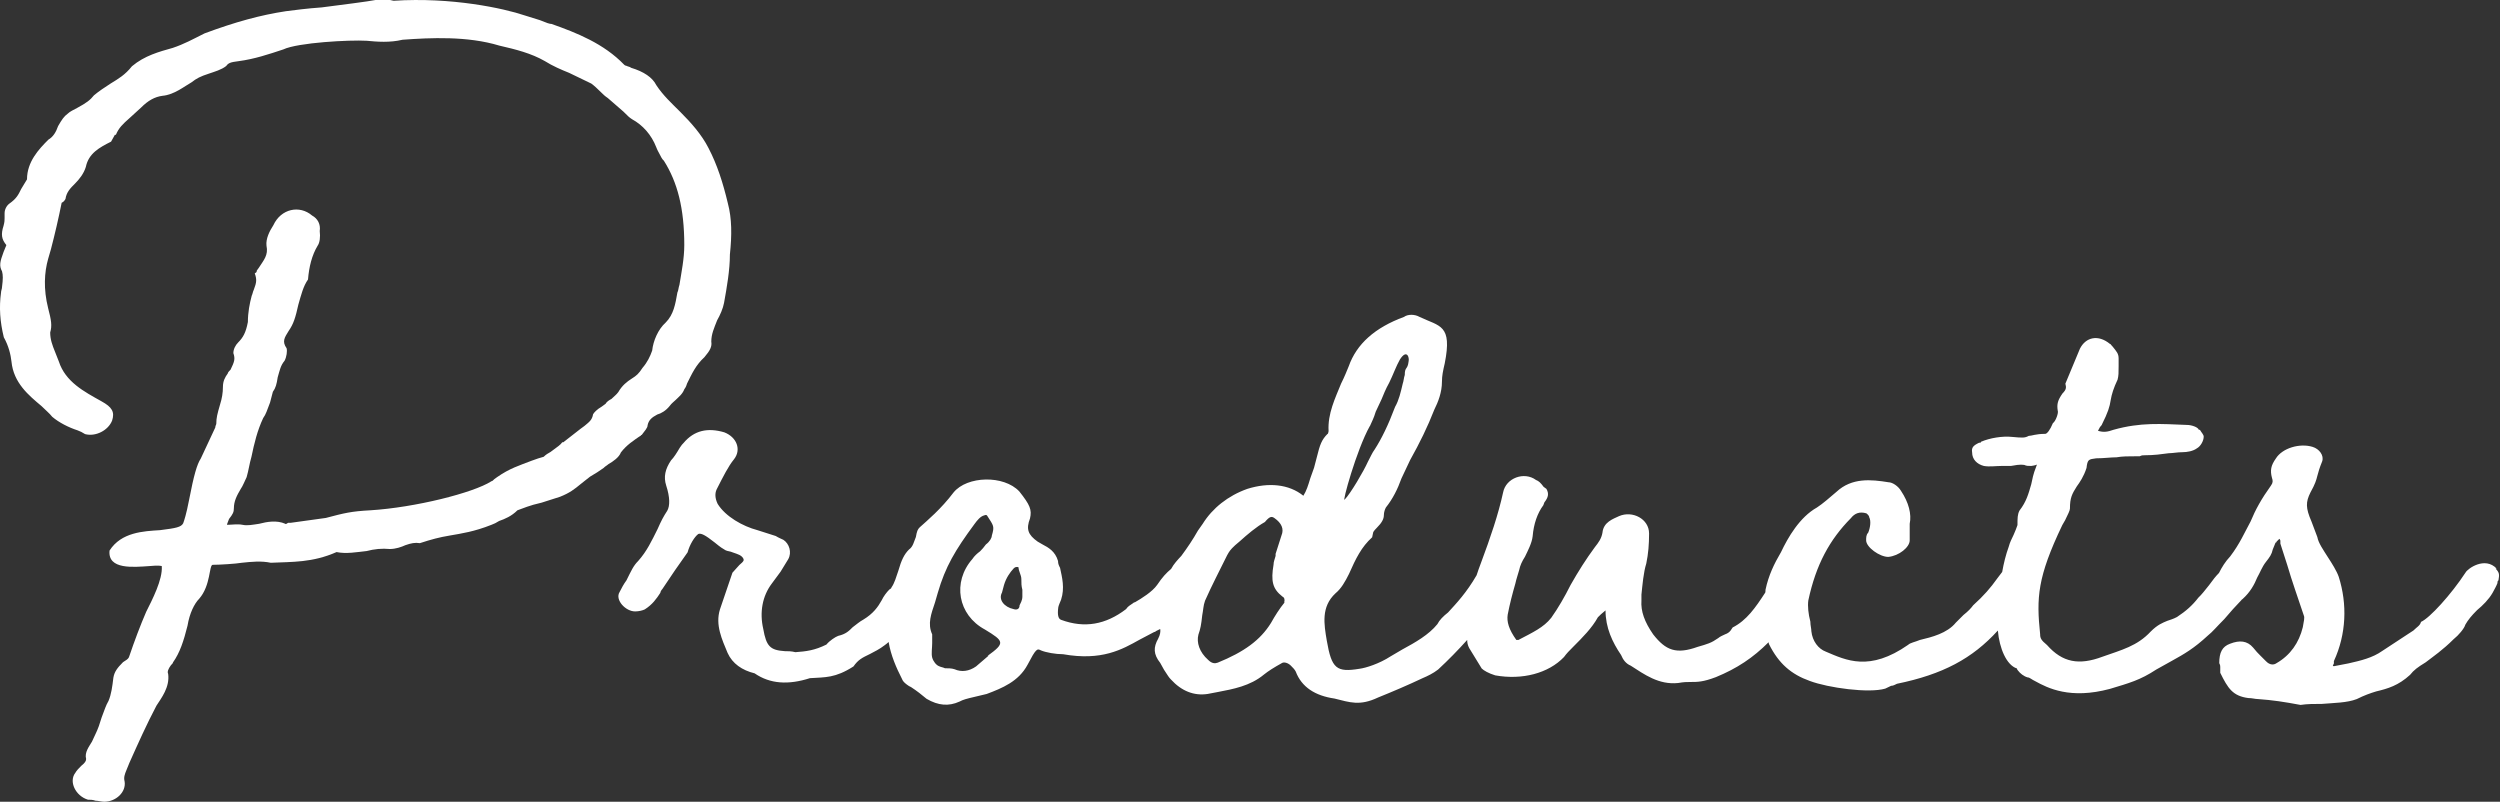
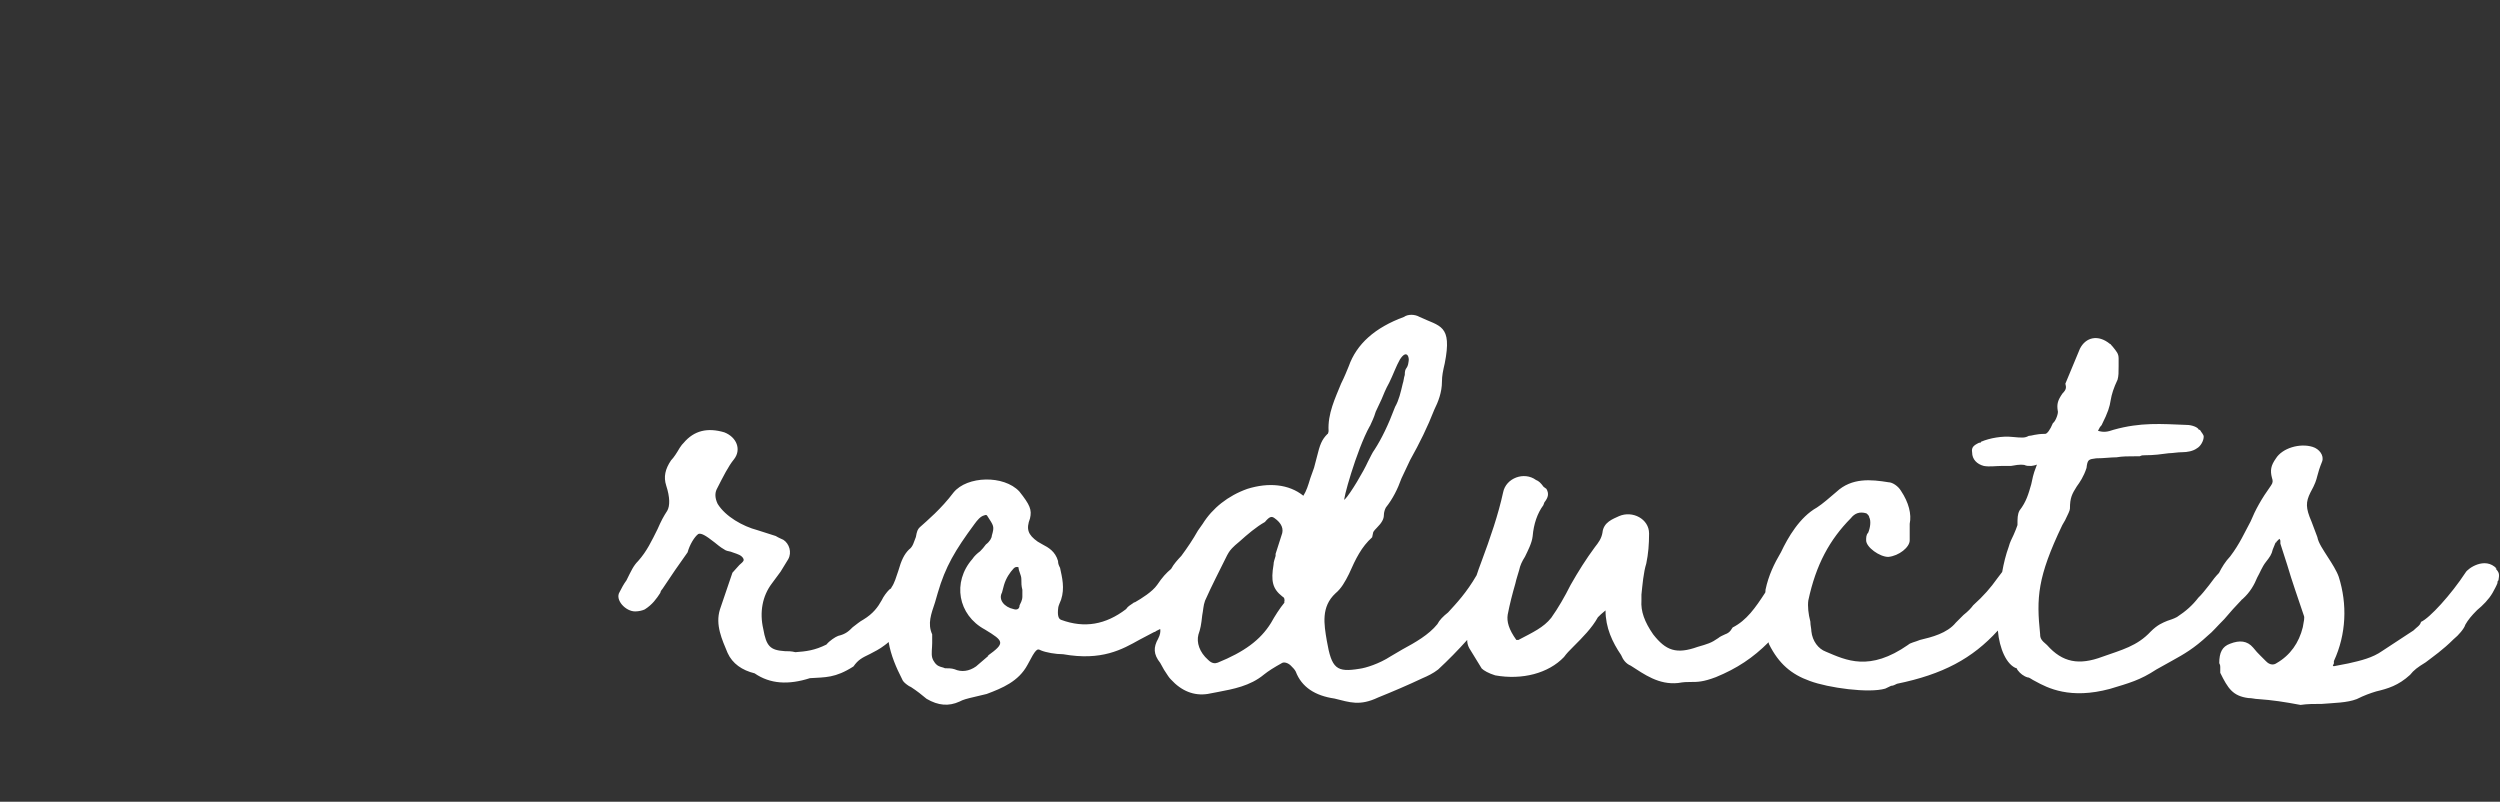
<svg xmlns="http://www.w3.org/2000/svg" id="_レイヤー_2" data-name="レイヤー_2" viewBox="0 0 98.13 31.47">
  <rect x="0" y="0" width="98.13" height="31.47" fill="#333333" stroke="none" />
  <defs>
    <style>
      .cls-1 {
        fill: #fff;
      }
    </style>
  </defs>
  <g id="_コンポーネント_50_7" data-name="コンポーネント_50_7">
    <g>
-       <path class="cls-1" d="M25.15,17.11s0-.04.04-.04c.11-.15.23-.27.23-.38.04-.19.15-.3.38-.42.15-.04.34-.15.49-.34.08-.11.15-.15.23-.23.11-.11.27-.23.34-.42.08-.11.08-.15.11-.23.19-.38.34-.72.68-1.03.23-.27.3-.42.27-.61,0-.3.11-.53.23-.84.11-.19.23-.46.27-.68.11-.61.23-1.29.23-1.9.08-.76.08-1.41-.08-2.01-.19-.8-.42-1.52-.76-2.17-.27-.53-.68-.99-1.1-1.41-.34-.34-.68-.65-.95-1.06-.15-.3-.49-.53-.99-.68-.04-.04-.11-.04-.19-.08-.04,0-.08-.04-.08-.04-.8-.83-1.86-1.25-2.85-1.6-.08,0-.19-.04-.46-.15l-.61-.19c-.8-.27-2.85-.72-5.13-.57-.15-.04-.42-.08-.65-.04-.42.08-1.33.19-2.17.3-.57.04-1.1.11-1.41.15-.99.15-1.98.42-3.19.87-.46.23-.8.42-1.25.57-.53.15-1.1.3-1.6.72-.27.34-.53.49-.84.68-.23.15-.46.3-.65.46-.15.19-.3.3-.65.49-.15.08-.3.15-.38.23-.15.11-.23.23-.38.49-.08.23-.19.42-.38.53-.38.38-.84.87-.84,1.56l-.23.38c-.11.23-.19.38-.46.57-.11.08-.19.23-.19.38v.19c0,.08,0,.15-.04.3-.11.34-.08.53.11.76l-.11.27C0,10.27-.04,10.43.08,10.65c.04.15.04.3,0,.61,0,.08-.04.15-.04.23C-.04,12.06,0,12.63.15,13.24c.19.34.27.68.3.95.08.84.68,1.33,1.18,1.75.19.19.3.27.42.42.27.23.65.42.99.53.11.04.19.08.3.15.42.11.91-.15,1.06-.53.11-.34,0-.53-.42-.76-.68-.38-1.41-.76-1.67-1.56l-.15-.38c-.11-.27-.19-.49-.19-.76.08-.27.04-.49-.08-.95-.19-.76-.15-1.41,0-1.94l.11-.38c.15-.57.3-1.22.42-1.82.08-.04.11-.08.15-.15.04-.27.19-.42.38-.61.15-.15.34-.38.42-.65.11-.53.53-.76.99-.99l.15-.27h.04c.11-.27.27-.42.53-.65l.46-.42c.27-.27.53-.42.84-.46.46-.04.87-.38,1.14-.53.19-.15.34-.23.68-.34.23-.08.49-.15.68-.3.08-.11.15-.15.49-.19.61-.08,1.18-.27,1.75-.46.57-.27,2.62-.38,3.27-.34.42.04.91.08,1.41-.04,1.1-.08,2.55-.15,3.8.23.65.15,1.25.3,1.79.61.3.19.65.34.95.46l.87.42c.11.08.23.19.38.34.08.08.15.15.27.23l.61.53c.19.19.23.23.34.3.42.23.76.61.95,1.1,0,0,.04.11.11.23.08.15.11.23.19.3.53.84.8,1.86.8,3.31,0,.53-.11,1.06-.19,1.56-.04.11-.04.23-.08.3-.08.46-.15.87-.46,1.18-.3.27-.49.72-.53,1.1-.08.23-.19.46-.38.68-.15.23-.23.3-.42.42s-.38.27-.53.53c-.08.11-.15.15-.27.27-.08.04-.19.11-.23.19l-.15.11c-.19.11-.3.23-.34.3-.04.23-.15.3-.34.46l-.15.11-.68.53h-.04c-.08.11-.15.15-.46.38-.08.04-.19.11-.27.19-.15.04-.27.08-.46.15-.49.19-.87.3-1.37.65l-.11.08c-.11.11-.04.04-.11.08-.72.46-3,1.03-4.75,1.14-.76.04-1.03.11-1.75.3l-1.37.19h-.11c-.11.08-.11.04-.11.04-.34-.15-.72-.08-1.03,0-.27.04-.46.08-.65.04s-.42,0-.61,0c0-.04.04-.11.08-.23.15-.19.19-.27.19-.42,0-.27.11-.49.27-.76.08-.11.15-.3.23-.46.08-.27.11-.53.19-.8.11-.53.23-1.03.46-1.52.11-.15.15-.3.27-.61l.11-.42c.11-.15.15-.3.19-.57.08-.27.11-.46.27-.65.08-.15.11-.38.08-.49-.19-.27-.08-.42.08-.68.19-.27.27-.53.38-1.03.11-.38.19-.72.38-.99.04-.49.15-.95.38-1.33.08-.11.11-.34.08-.57.04-.27-.08-.49-.3-.61-.49-.42-1.22-.27-1.52.38-.15.23-.3.53-.27.8.08.38-.11.57-.3.87l-.08.11c0,.08-.04.08-.08.11.08.23.08.34-.04.65-.04.08-.04.15-.08.23-.08.3-.15.65-.15,1.03-.08.42-.19.61-.38.8-.11.11-.19.27-.19.42.08.23.04.34-.11.65-.04.04-.11.11-.11.15-.11.15-.19.3-.19.53s-.04.46-.11.68c-.11.38-.15.53-.15.76,0,.04-.04.08-.04.15l-.57,1.22c-.15.23-.27.65-.46,1.63-.11.57-.19.8-.23.91-.08.15-.27.19-.91.27-.65.04-1.52.08-1.98.8-.08.76.95.65,1.56.61.38-.04.49,0,.49,0,.04.53-.38,1.33-.61,1.79-.23.53-.46,1.14-.68,1.79-.04.08-.11.11-.23.19-.23.23-.34.38-.38.61-.04.34-.08.65-.19.91-.11.19-.15.34-.27.65l-.11.34c-.08.23-.19.42-.27.61-.11.19-.3.42-.23.68,0,.08-.04.15-.19.27-.08.08-.19.19-.23.27-.27.34,0,.91.49,1.06.08,0,.19,0,.3.04.11,0,.23.04.34.04.46,0,.87-.38.8-.8-.04-.15,0-.27.08-.46l.11-.27c.34-.76.68-1.52,1.06-2.24.19-.3.53-.72.46-1.25-.04-.08,0-.19.11-.34.04-.04.08-.08.08-.11.27-.38.42-.84.57-1.44.08-.49.27-.87.46-1.06.46-.53.38-1.33.53-1.33.27,0,.91-.04,1.14-.08.38-.04.76-.08,1.14,0,.84-.04,1.63,0,2.58-.42.38.08.8,0,1.18-.04.3-.08.61-.11.91-.08.23,0,.46-.08.61-.15.23-.08.38-.11.57-.08.46-.15.76-.23,1.18-.3.46-.08.95-.15,1.63-.42.11-.04.19-.08.3-.15.23-.08.49-.19.72-.42.23-.08.46-.19.95-.3l.72-.23c.38-.15.57-.3.8-.49.11-.08.23-.19.38-.3.19-.11.38-.23.53-.34.08-.08.11-.08.19-.15.19-.11.42-.27.49-.46.23-.3.49-.46.76-.65Z" />
      <path class="cls-1" d="M98,22.32c-.46-.49-1.14,0-1.22.15-.57.87-1.41,1.79-1.75,1.94-.04.15-.15.19-.3.34l-.23.15-.99.65c-.38.27-.84.38-1.33.49l-.57.11s-.04,0-.04-.04c0,0,.04-.04.04-.08v-.08c.49-1.06.53-2.24.19-3.31-.08-.23-.27-.53-.42-.76-.19-.3-.38-.57-.42-.8l-.23-.61c-.23-.53-.23-.76-.04-1.14.19-.34.23-.49.27-.65.04-.15.08-.3.19-.57.08-.23-.11-.49-.38-.57-.49-.15-1.18.04-1.44.46-.19.27-.23.46-.15.76.04.11.04.19-.04.3-.38.53-.61.95-.8,1.41-.23.42-.42.87-.8,1.37-.19.2-.33.43-.44.65-.12.12-.24.27-.39.48-.15.19-.3.38-.42.49-.23.3-.49.53-.84.76-.15.08-.27.11-.38.15-.19.08-.38.15-.65.42-.53.57-1.14.72-1.9.99-.91.34-1.56.23-2.17-.46-.23-.19-.27-.27-.27-.42-.15-1.44-.11-2.24.87-4.29t.11-.19c.11-.23.19-.38.19-.46,0-.42.08-.57.27-.87.11-.15.27-.38.38-.72.04-.34.08-.34.38-.38.3,0,.57-.04.8-.04.23-.04.46-.04.76-.04h.15c.08-.04.11-.04.19-.04.38,0,.65-.04.95-.08.15,0,.34-.04.53-.04s.42-.04.57-.15c.15-.08.27-.3.27-.46,0-.08-.08-.15-.15-.27h-.04c-.04-.11-.3-.19-.46-.19-1.03-.04-1.82-.11-2.89.19-.23.08-.38.11-.61.04l.08-.15s.08-.08.08-.11c.23-.46.3-.68.34-.95.04-.23.11-.46.27-.8.04-.15.04-.27.04-.53v-.3c0-.19-.08-.27-.23-.46-.08-.08-.08-.11-.11-.11-.46-.38-.95-.27-1.18.19l-.57,1.37c.04.15.04.23-.11.38-.19.27-.23.42-.19.68.04.08-.08.42-.19.49-.11.27-.23.42-.3.42-.38,0-.53.08-.65.08-.15.08-.23.08-.65.04-.38-.04-.87.04-1.22.19,0,.04-.04.04-.08.04-.23.11-.3.19-.27.38,0,.27.19.46.46.53.23.04.46,0,.68,0h.38c.42-.08.46-.04.53-.04.08.04.15.04.27.04.3-.04.23-.11.19.04-.11.27-.15.49-.19.68-.11.38-.19.68-.46,1.03-.08.15-.08.3-.08.57-.04.11-.08.23-.15.38s-.15.3-.19.46c-.12.33-.2.66-.26,1l-.19.25c-.27.38-.53.68-.95,1.06-.08.11-.19.23-.38.38l-.3.3c-.34.42-.95.57-1.41.68-.19.08-.38.11-.46.19-1.52,1.06-2.43.61-3.23.27-.3-.11-.53-.42-.57-.8,0-.11-.04-.23-.04-.38-.08-.3-.11-.61-.08-.83.3-1.41.84-2.39,1.67-3.23.15-.19.34-.27.61-.19,0,0,.11.08.11.15.08.15.04.42-.04.61-.08.08-.08.19-.08.3,0,.27.53.65.87.65.42-.04.84-.38.84-.65v-.65c.08-.38-.04-.84-.34-1.29-.11-.19-.34-.34-.49-.34-.68-.11-1.44-.19-2.05.38-.27.23-.53.46-.76.61-.68.38-1.14,1.18-1.41,1.75-.27.46-.49.91-.61,1.48,0,.04,0,.08-.01.11-.39.6-.73,1.09-1.28,1.37-.11.19-.19.23-.3.27-.08.04-.19.08-.27.15-.27.19-.42.23-.8.34-.84.3-1.25.15-1.75-.49-.34-.49-.49-.91-.46-1.33v-.23c.04-.38.08-.87.19-1.22.08-.38.11-.76.11-1.18,0-.57-.65-.91-1.18-.68-.23.11-.61.23-.65.65-.04.23-.15.38-.3.57-.34.46-.65.95-.95,1.48-.23.46-.49.91-.76,1.29-.3.38-.72.57-1.29.87h-.08c-.3-.42-.38-.72-.34-.99.08-.42.19-.84.3-1.22.04-.19.11-.38.15-.53.04-.19.11-.34.23-.53.11-.23.27-.53.3-.8.04-.49.19-.91.42-1.22t.04-.11c.15-.19.19-.34.08-.53l-.11-.08c-.11-.15-.19-.23-.3-.27-.46-.34-1.18-.08-1.29.49-.19.87-.49,1.75-.87,2.77-.06.16-.12.32-.17.48-.4.69-.79,1.1-1.12,1.46-.19.15-.34.3-.42.46-.34.42-.87.72-1.37.99l-.46.27c-.46.3-.99.46-1.22.49-.91.15-1.1,0-1.29-1.1-.11-.65-.23-1.33.34-1.86.23-.19.38-.46.53-.76.27-.61.49-1.06.91-1.44l.04-.19s0-.04.15-.19c.19-.19.27-.34.27-.49,0-.11.04-.23.08-.3.27-.34.46-.72.61-1.14l.34-.72c.38-.68.68-1.29.95-1.98.15-.3.3-.68.3-1.1,0-.23.04-.42.11-.72.3-1.52-.19-1.44-.99-1.82-.19-.11-.46-.11-.61,0-1.14.42-1.86,1.06-2.17,1.94-.08.19-.15.38-.3.68-.23.57-.53,1.18-.49,1.86,0,.04-.04.15-.04.11-.23.23-.3.42-.42.91l-.11.42-.15.42c-.08.27-.15.49-.27.68-.57-.46-1.37-.53-2.2-.27-.76.27-1.37.76-1.75,1.37l-.19.27c-.19.34-.42.68-.65.99-.14.15-.3.32-.4.51-.2.17-.34.32-.55.63-.19.27-.61.53-.87.68,0,0-.04,0-.08.04-.11.08-.19.11-.27.23-.8.61-1.63.76-2.55.42-.11-.04-.15-.19-.11-.49,0-.04.08-.23.11-.3.15-.46.04-.87-.04-1.25-.04-.08-.08-.15-.08-.27-.11-.38-.38-.53-.61-.65l-.19-.11c-.38-.27-.46-.49-.3-.91.08-.34,0-.53-.42-1.06-.61-.65-2.05-.61-2.58.04-.49.65-1.03,1.1-1.33,1.37-.08.08-.11.15-.15.38-.08.19-.11.38-.27.49-.19.19-.3.42-.42.84-.08.23-.15.49-.27.65,0,.01,0,.02-.02.04-.02.01-.04.03-.06.04-.11.11-.23.27-.3.42-.15.27-.34.53-.72.76-.15.08-.27.19-.42.3-.15.15-.27.27-.57.34-.11.04-.34.19-.46.34-.46.23-.8.27-1.22.3-.15-.04-.3-.04-.42-.04-.57-.04-.72-.19-.84-.87-.15-.65-.04-1.29.34-1.79l.34-.46.3-.49c.15-.27.04-.61-.19-.76-.08-.04-.19-.08-.3-.15l-.72-.23c-.57-.15-1.25-.53-1.56-1.03-.11-.23-.11-.42-.04-.57.27-.53.46-.91.68-1.18.3-.38.11-.87-.38-1.06-.65-.19-1.18-.08-1.6.42-.04.04-.08.08-.15.19-.11.19-.23.38-.34.49-.23.34-.3.65-.19.99.15.46.15.8.04.99-.15.23-.23.38-.38.72-.23.46-.42.87-.76,1.25-.19.19-.27.38-.46.76-.11.15-.19.3-.27.46-.19.3.23.76.61.76.15,0,.3-.04.38-.08.3-.19.46-.42.61-.65,0-.04.04-.11.08-.15.38-.57.61-.91.99-1.44.08-.3.27-.61.42-.72.11-.04.27.04.65.34.23.19.3.23.42.3.08.04.19.04.27.08.23.08.34.11.42.23.04.08.04.11-.15.27l-.27.3-.49,1.44c-.19.61.08,1.18.3,1.71.19.42.57.68,1.06.8.61.42,1.33.46,2.17.19.61-.04.99,0,1.71-.46.19-.27.34-.34.65-.49.15-.08.38-.19.57-.34.05-.03.1-.08.16-.13.09.53.3,1.01.53,1.46.04.11.15.19.27.27l.08.04c.23.15.42.3.61.46.46.27.87.3,1.29.11.15-.08.27-.11.61-.19l.46-.11c.61-.23,1.25-.49,1.6-1.14.34-.65.38-.65.53-.57.19.08.57.15.87.15,1.52.27,2.32-.19,3-.57l.57-.3s.04,0,.08-.04l.16-.08c.02.09,0,.23-.08.38-.19.34-.19.61.08.95l.15.27c.15.23.19.3.27.38.42.46.91.65,1.44.57l.42-.08c.57-.11,1.25-.23,1.79-.68.19-.15.38-.27.72-.46.08-.04.23,0,.34.11.08.08.15.15.19.23.23.61.76.95,1.52,1.06.61.15.99.3,1.71-.04.57-.23,1.18-.49,1.75-.76.19-.08.42-.19.61-.34.4-.37.78-.76,1.14-1.16,0,.1.02.21.08.32l.49.8c.08.08.27.19.53.27,1.06.19,2.09-.08,2.7-.72.11-.15.19-.23.38-.42.34-.34.72-.72.95-1.14.08-.08.15-.15.3-.27,0,.68.27,1.25.61,1.75.08.19.19.34.38.42.53.34,1.1.76,1.86.68.23-.04.34-.04.49-.04.27,0,.49,0,.99-.19.83-.34,1.46-.76,2.07-1.37,0,.02.01.05.02.08.38.76.87,1.18,1.6,1.44.72.27,2.32.49,2.96.3l.23-.11c.08,0,.15-.04.23-.08,1.8-.37,2.96-.99,3.96-2.09.06.7.34,1.36.75,1.49,0,0,0,.04.04.08.08.11.23.23.38.27.08,0,.15.08.3.15.49.27,1.37.72,2.93.3.76-.23,1.18-.34,1.82-.76l.61-.34c.49-.27.87-.49,1.41-.99.19-.15.34-.34.65-.65.23-.27.46-.53.61-.68.04-.03.05-.06.08-.09.01,0,.02-.01.03-.02.3-.27.46-.57.57-.84.11-.19.19-.42.34-.61.15-.19.23-.3.27-.49l.11-.27s.04,0,.04-.04l.11-.11s.04.04.04.08v.11l.27.84c.19.65.42,1.29.65,1.98.04.08,0,.23-.04.46-.15.61-.49,1.1-1.03,1.41-.11.08-.27.08-.42-.08l-.23-.23c-.08-.08-.15-.15-.27-.3-.23-.27-.53-.3-.91-.15-.3.11-.42.34-.42.76.04.08.04.11.04.15v.23c.3.61.49.91,1.1.99.15,0,.27.04.38.04.57.04,1.03.11,1.67.23.27-.04.53-.04.84-.04.46-.04.99-.04,1.37-.19.3-.15.53-.23.76-.3.46-.11.87-.23,1.33-.65.15-.19.3-.3.61-.49.3-.23.68-.49,1.1-.91.19-.15.42-.42.46-.57.11-.19.23-.34.46-.57.23-.19.46-.42.61-.68.08-.15.15-.27.19-.38,0-.04,0-.08.04-.11.04-.23.04-.3-.11-.46ZM53.77,16.73c.08-.19.15-.3.23-.57l.23-.49c.08-.19.15-.38.3-.65.15-.3.27-.65.42-.91.27-.42.38-.08.34.08-.04.34-.15.19-.15.53-.04.11-.04.23-.08.34-.08.34-.15.65-.3.91-.27.72-.53,1.25-.8,1.67-.11.15-.15.27-.27.49-.15.34-.68,1.25-.91,1.48-.11.15.46-1.94.99-2.89ZM38.8,25.74l-.49.42c-.27.19-.57.23-.84.11-.11-.04-.27-.04-.38-.04-.08-.04-.15-.04-.23-.08-.11-.04-.23-.19-.27-.34s0-.38,0-.57v-.34c-.19-.42-.04-.8.11-1.25l.11-.38c.3-1.03.68-1.67,1.44-2.7.11-.15.23-.3.38-.34.11-.04.08,0,.11,0,.27.42.3.42.19.8,0,.08-.08.23-.23.34-.08.11-.15.19-.23.27-.11.08-.23.19-.3.3-.8.91-.57,2.2.49,2.77.76.46.8.53.11,1.03ZM40.13,23.42c0,.15-.08.27-.11.34,0,.15-.11.19-.23.15-.38-.08-.61-.38-.46-.65l.08-.3c.08-.27.23-.49.38-.65.04-.04.11-.08.19-.04,0,.15.11.3.11.46s0,.27.04.42v.27ZM50.42,23.65c-.19.23-.38.53-.53.8-.42.68-1.06,1.14-2.09,1.56-.11.04-.23.04-.38-.11-.34-.3-.46-.68-.38-.99.08-.23.11-.38.15-.76.04-.19.04-.38.11-.57.27-.61.57-1.18.87-1.79.08-.15.15-.23.19-.27.08-.08.15-.15.3-.27.3-.27.65-.57.99-.76.19-.23.27-.23.38-.15.27.19.38.42.27.68l-.23.72v.08c-.04.15-.08.23-.08.34-.11.65-.04.95.34,1.25.08.04.11.11.08.23Z" />
    </g>
  </g>
</svg>